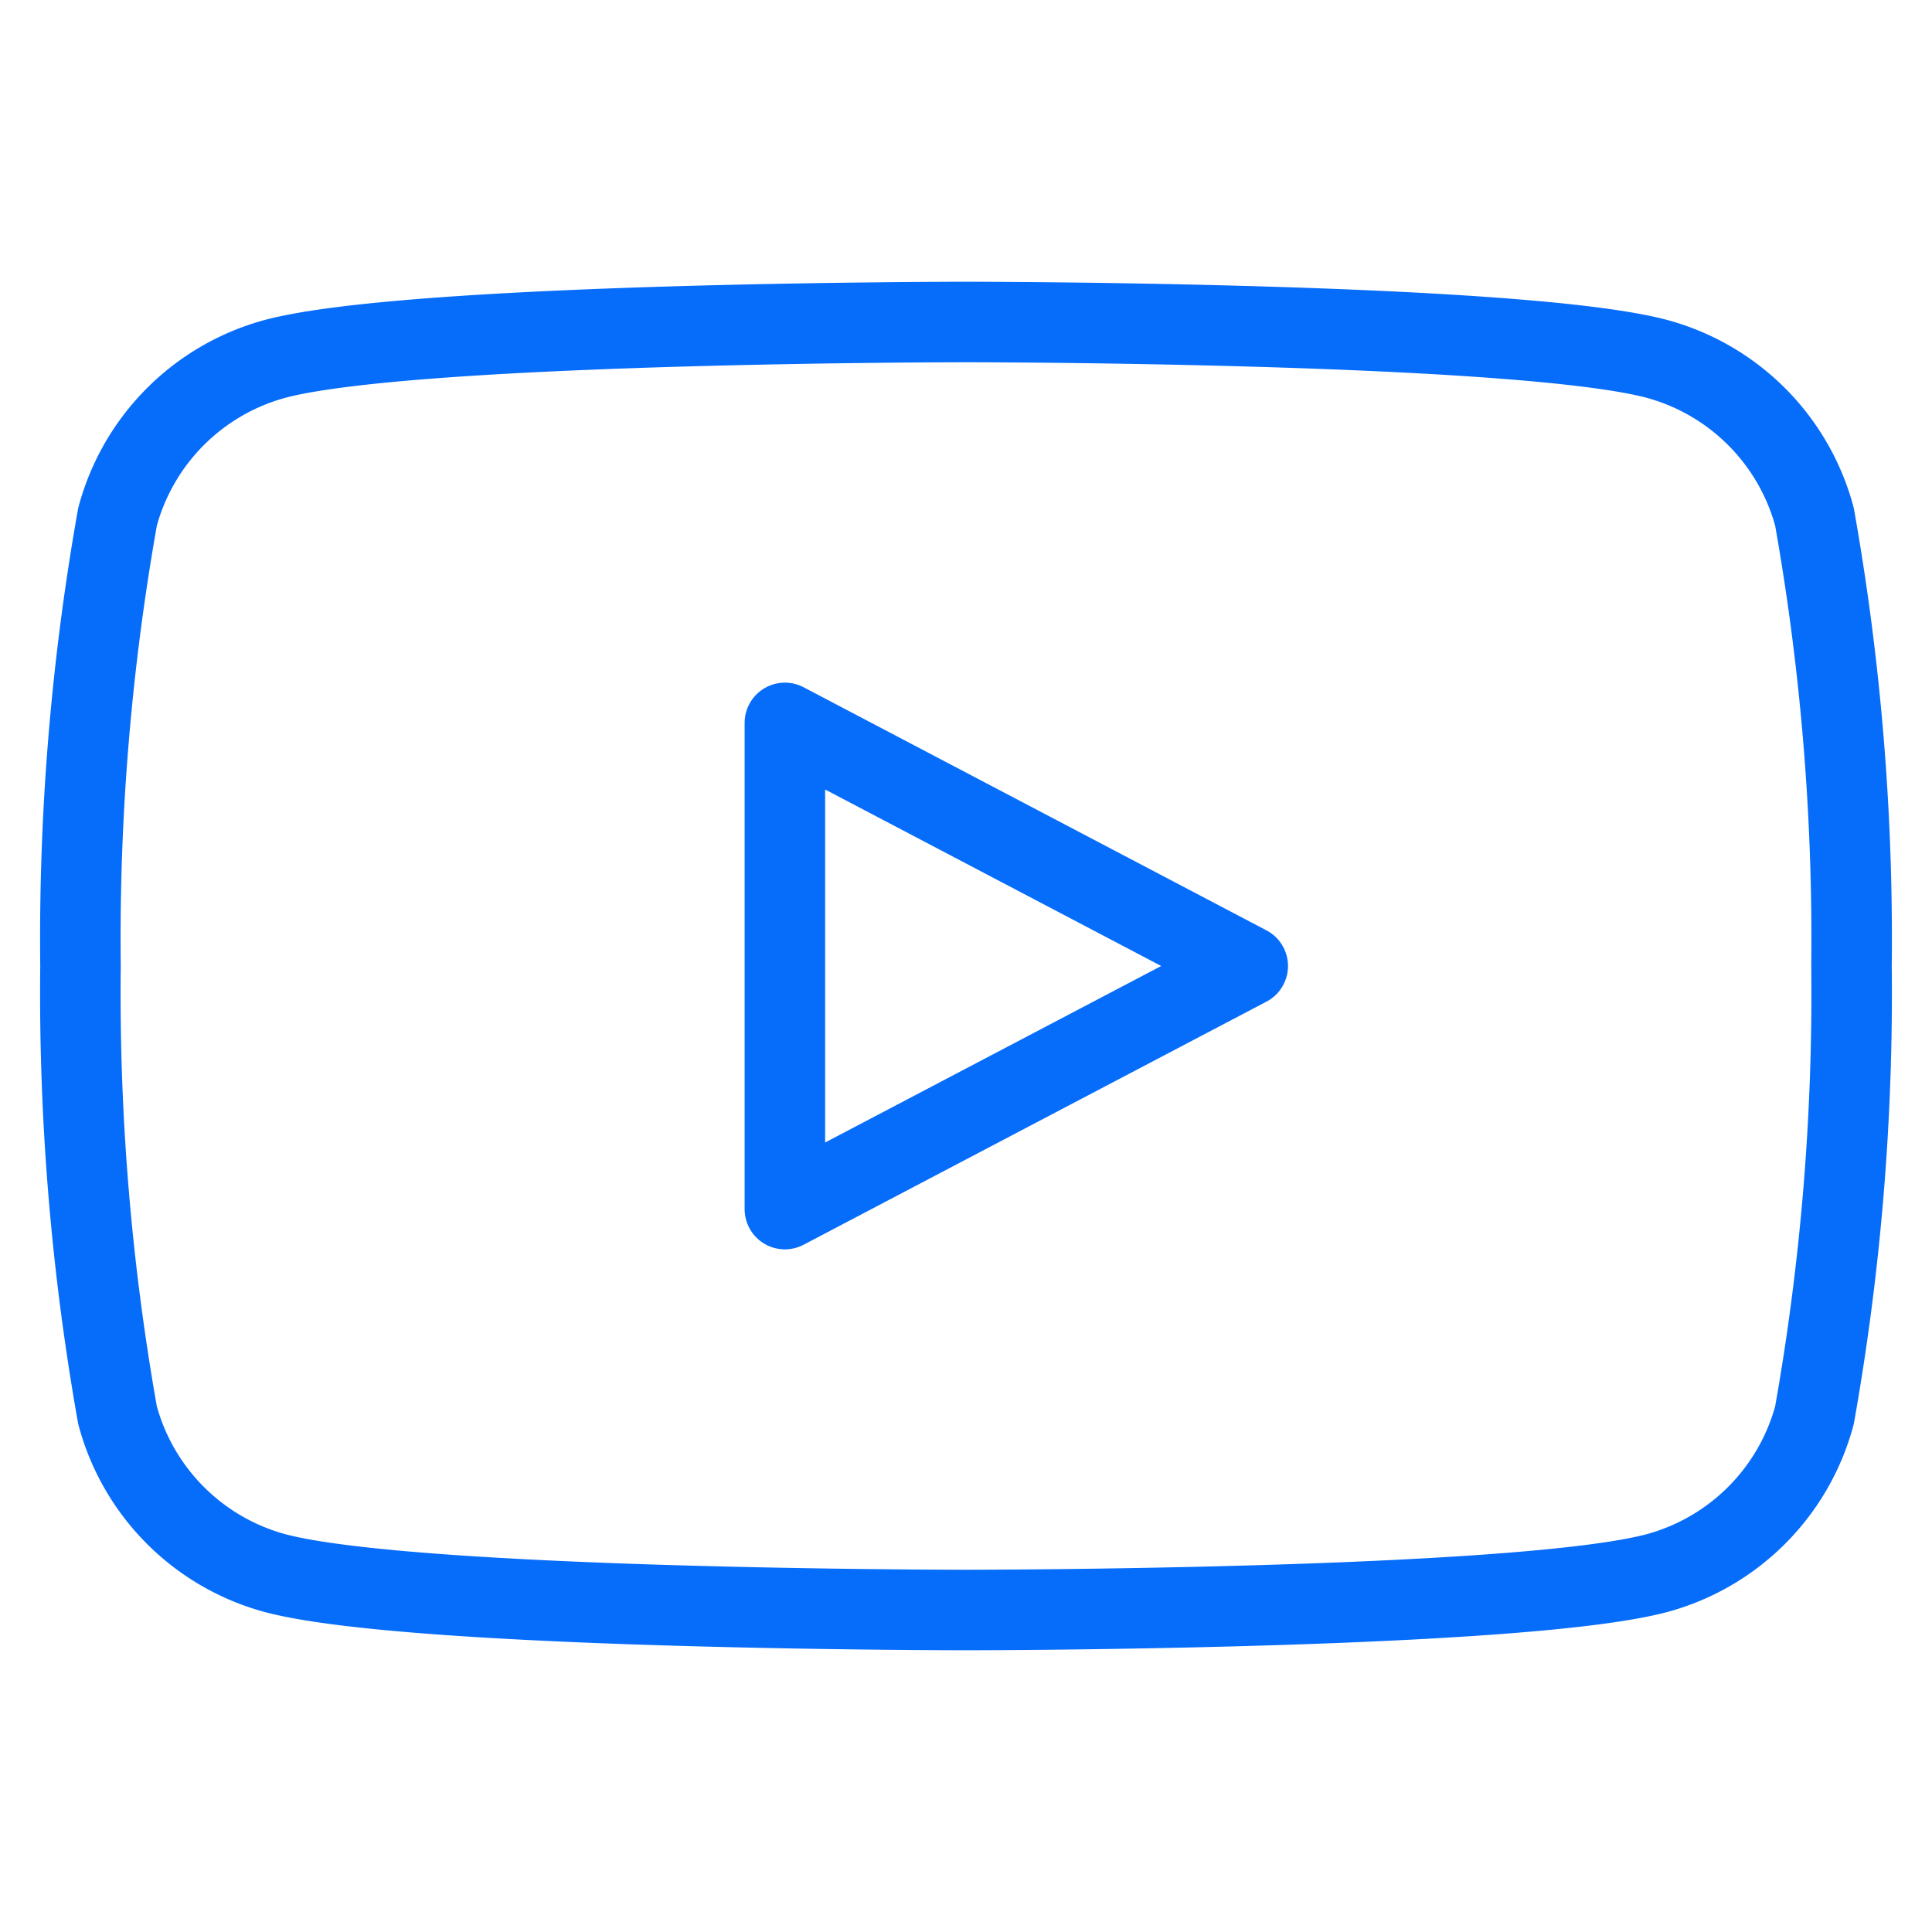
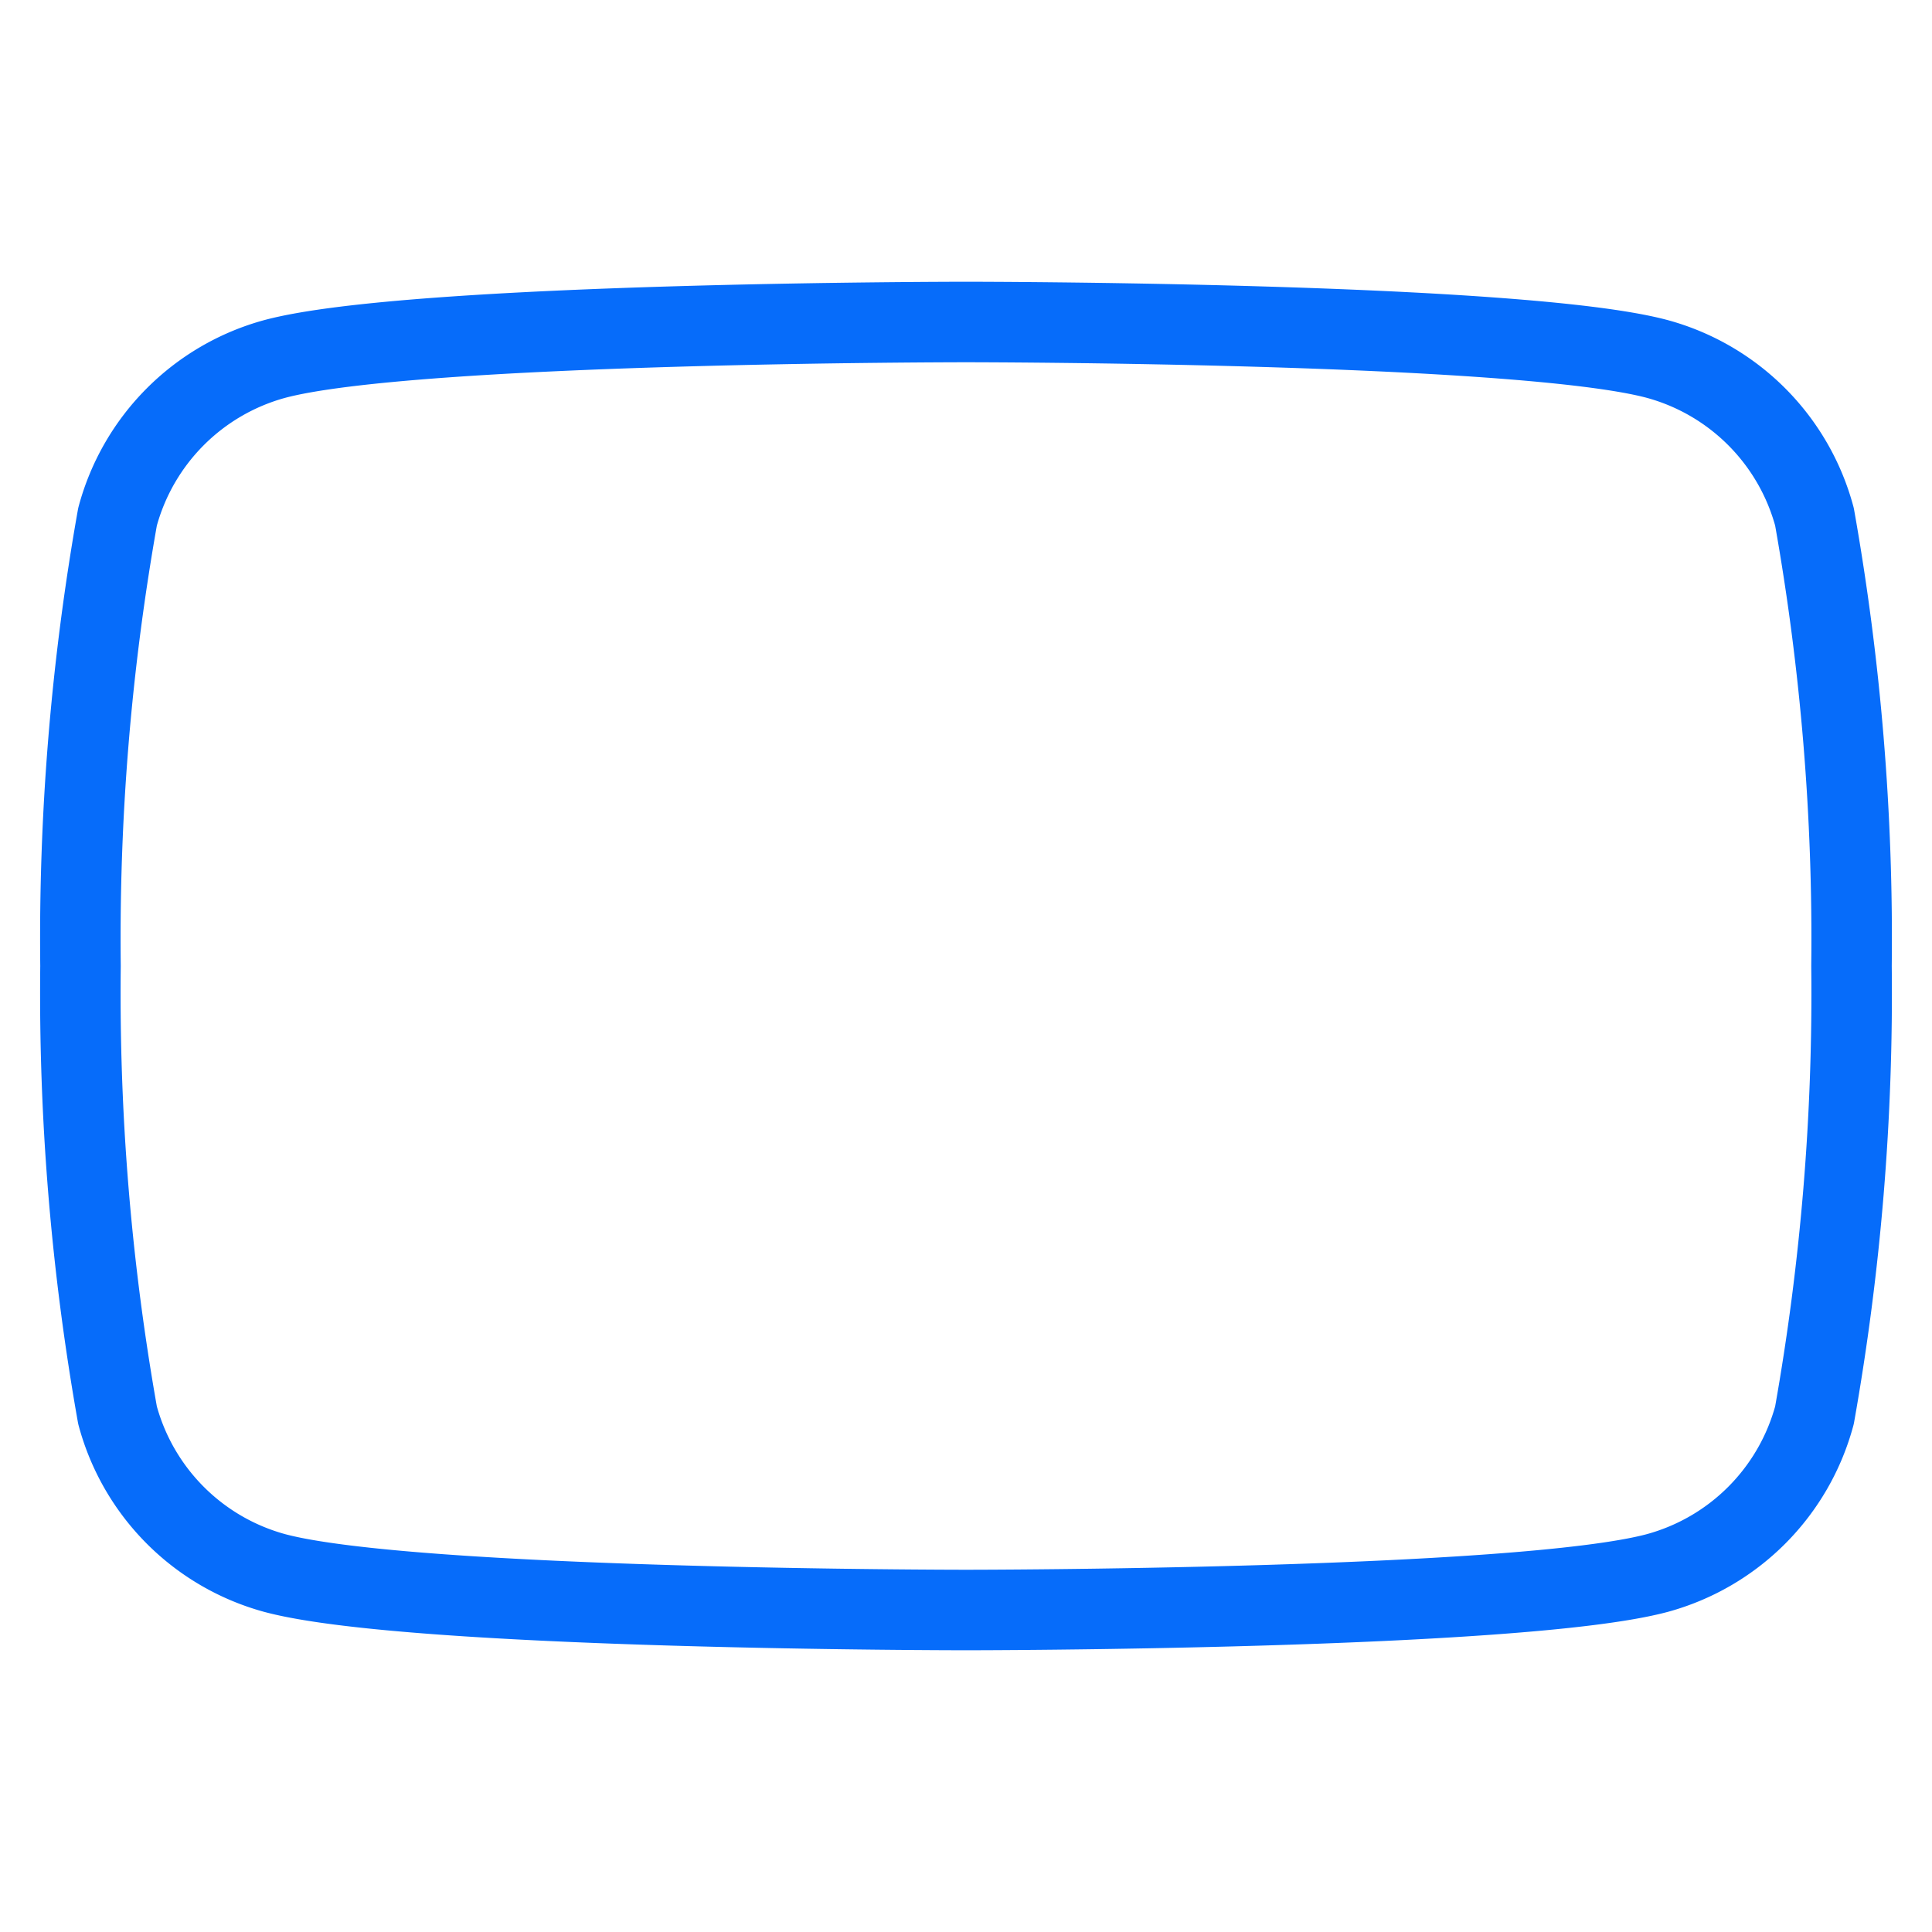
<svg xmlns="http://www.w3.org/2000/svg" viewBox="0 0 24 24" fill="none" stroke="#066cfa" stroke-width="1" stroke-linecap="round" stroke-linejoin="round">
  <path d="M22.54 6.42a2.78 2.78 0 0 0-1.95-1.96C18.88 4 12 4 12 4s-6.88 0-8.59.46a2.78 2.78 0 0 0-1.95 1.96A29.94 29.94 0 0 0 1 12a29.94 29.94 0 0 0 .46 5.58 2.78 2.78 0 0 0 1.95 1.96C5.12 20 12 20 12 20s6.88 0 8.59-.46a2.78 2.78 0 0 0 1.95-1.96A29.94 29.94 0 0 0 23 12a29.94 29.94 0 0 0-.46-5.58z" />
-   <polygon points="9.75 15.02 15.5 12 9.75 8.98 9.75 15.02" />
</svg>